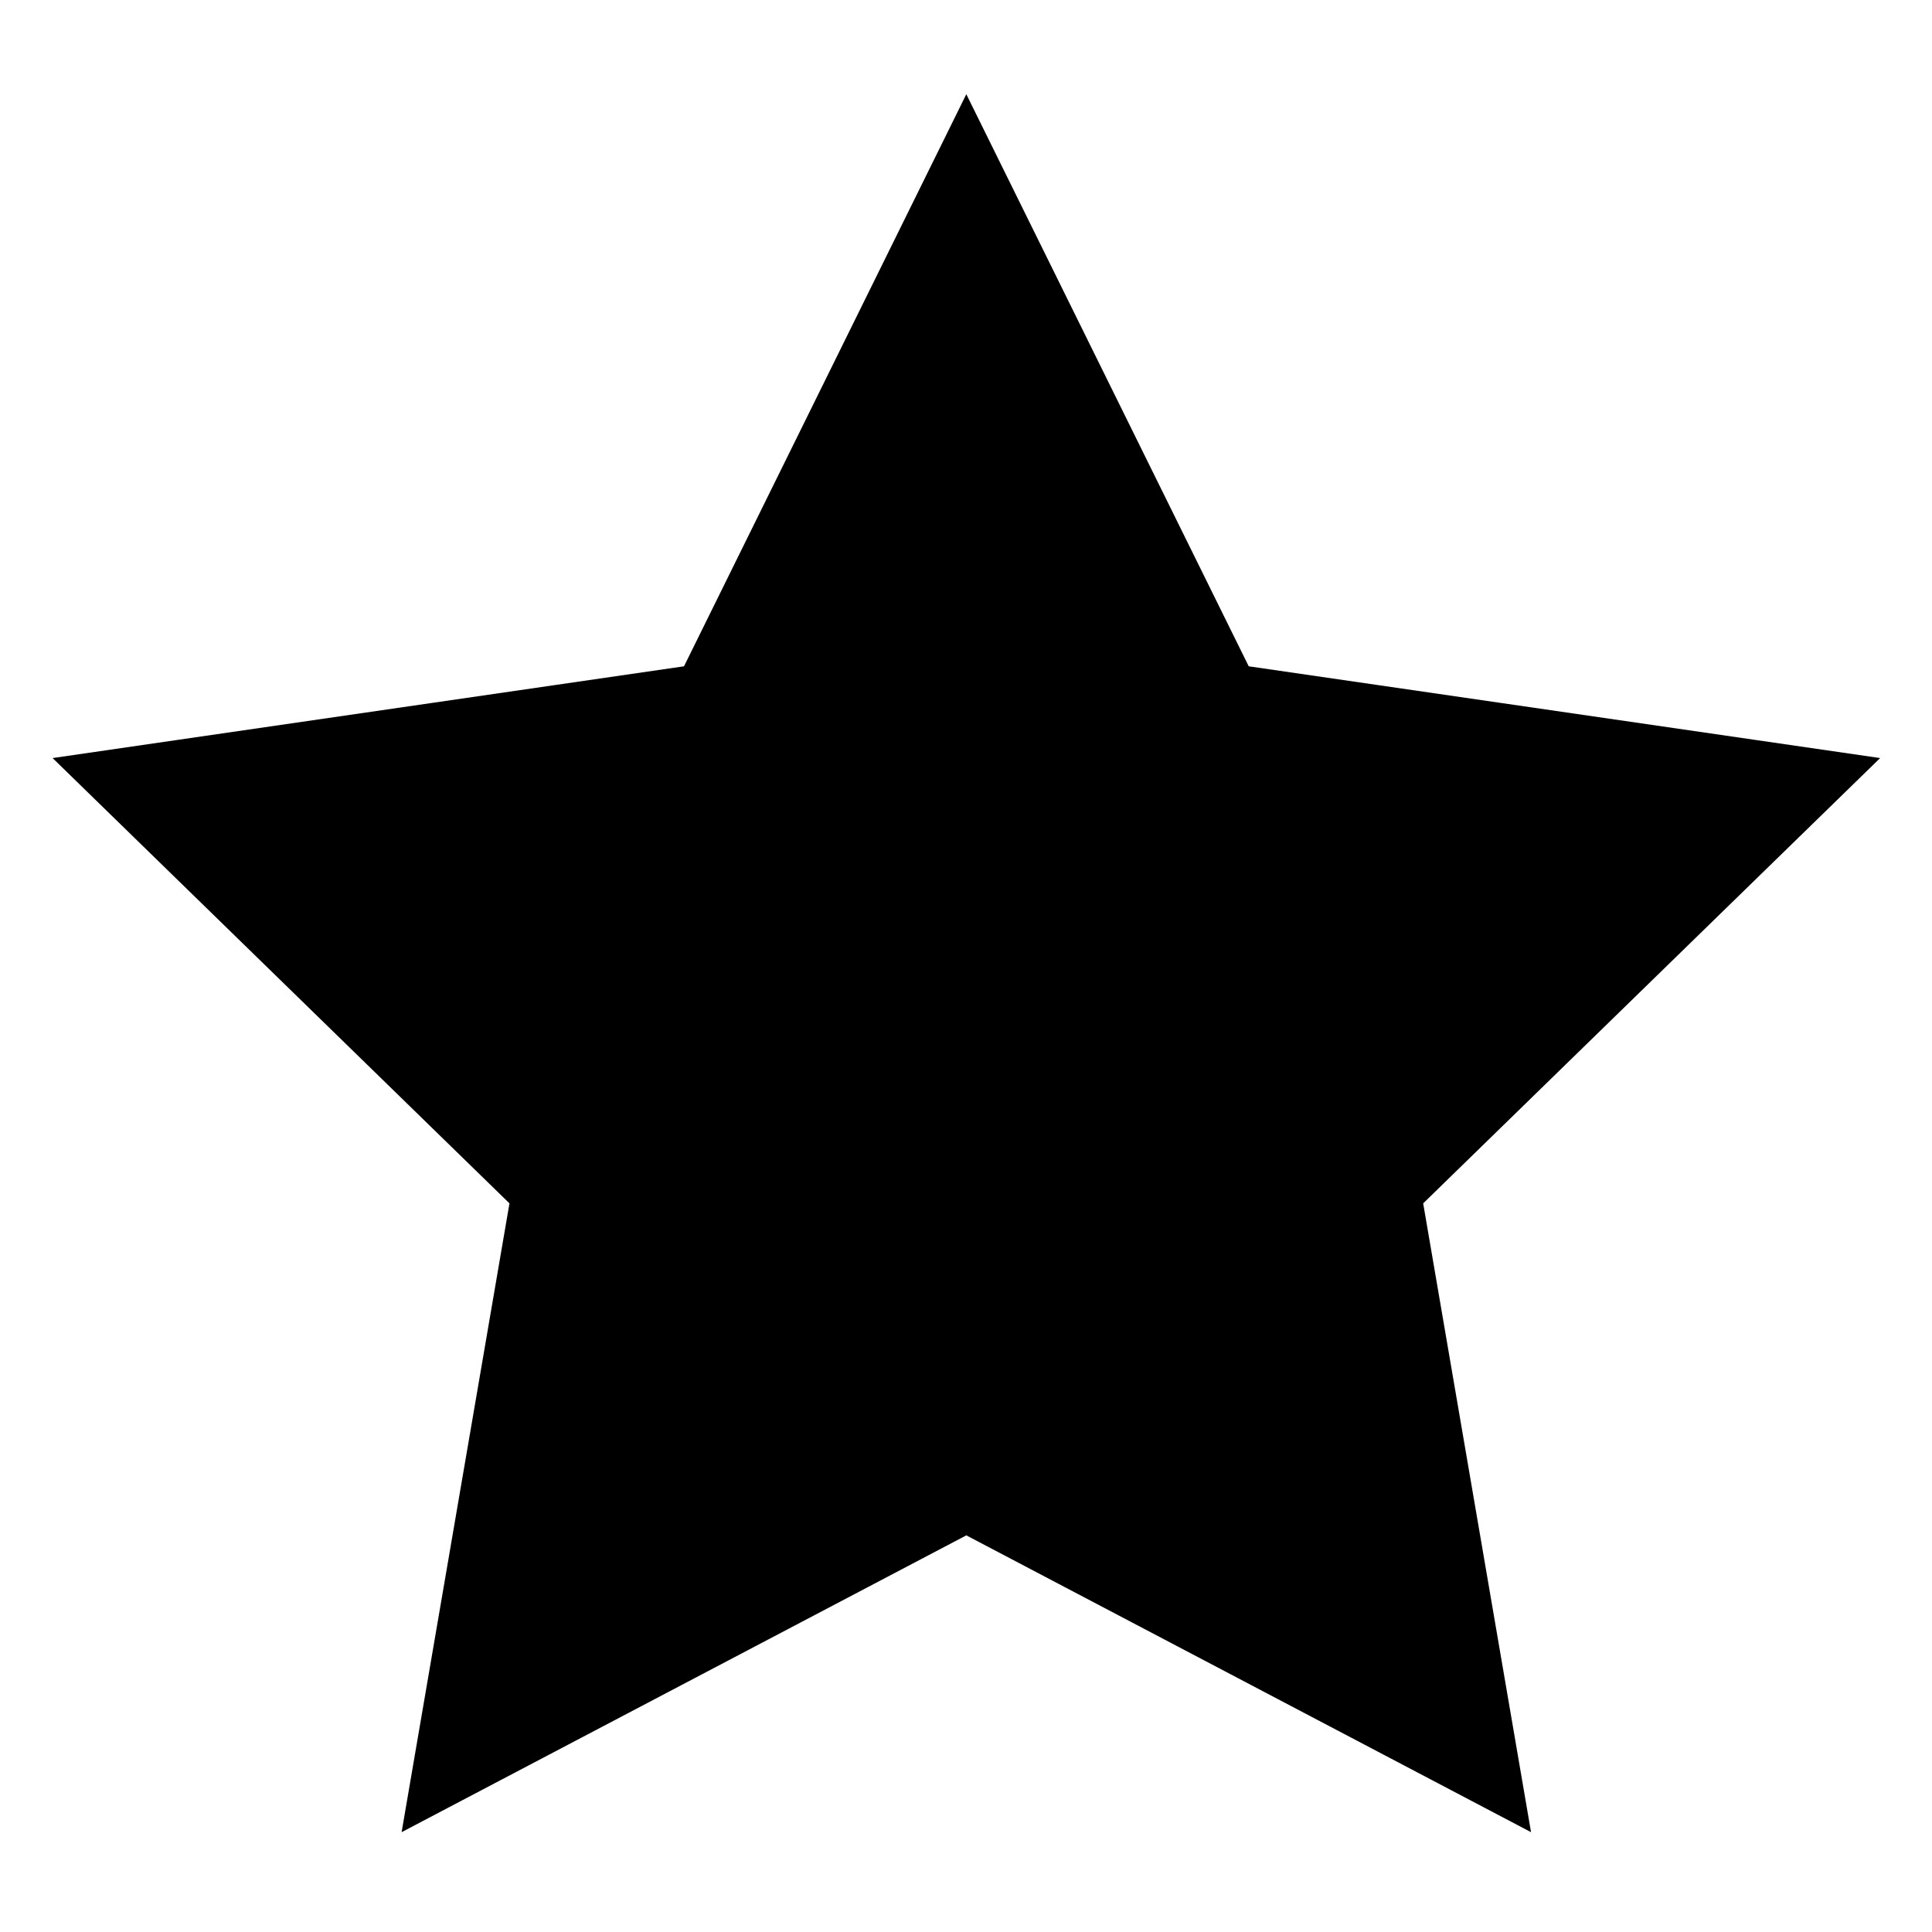
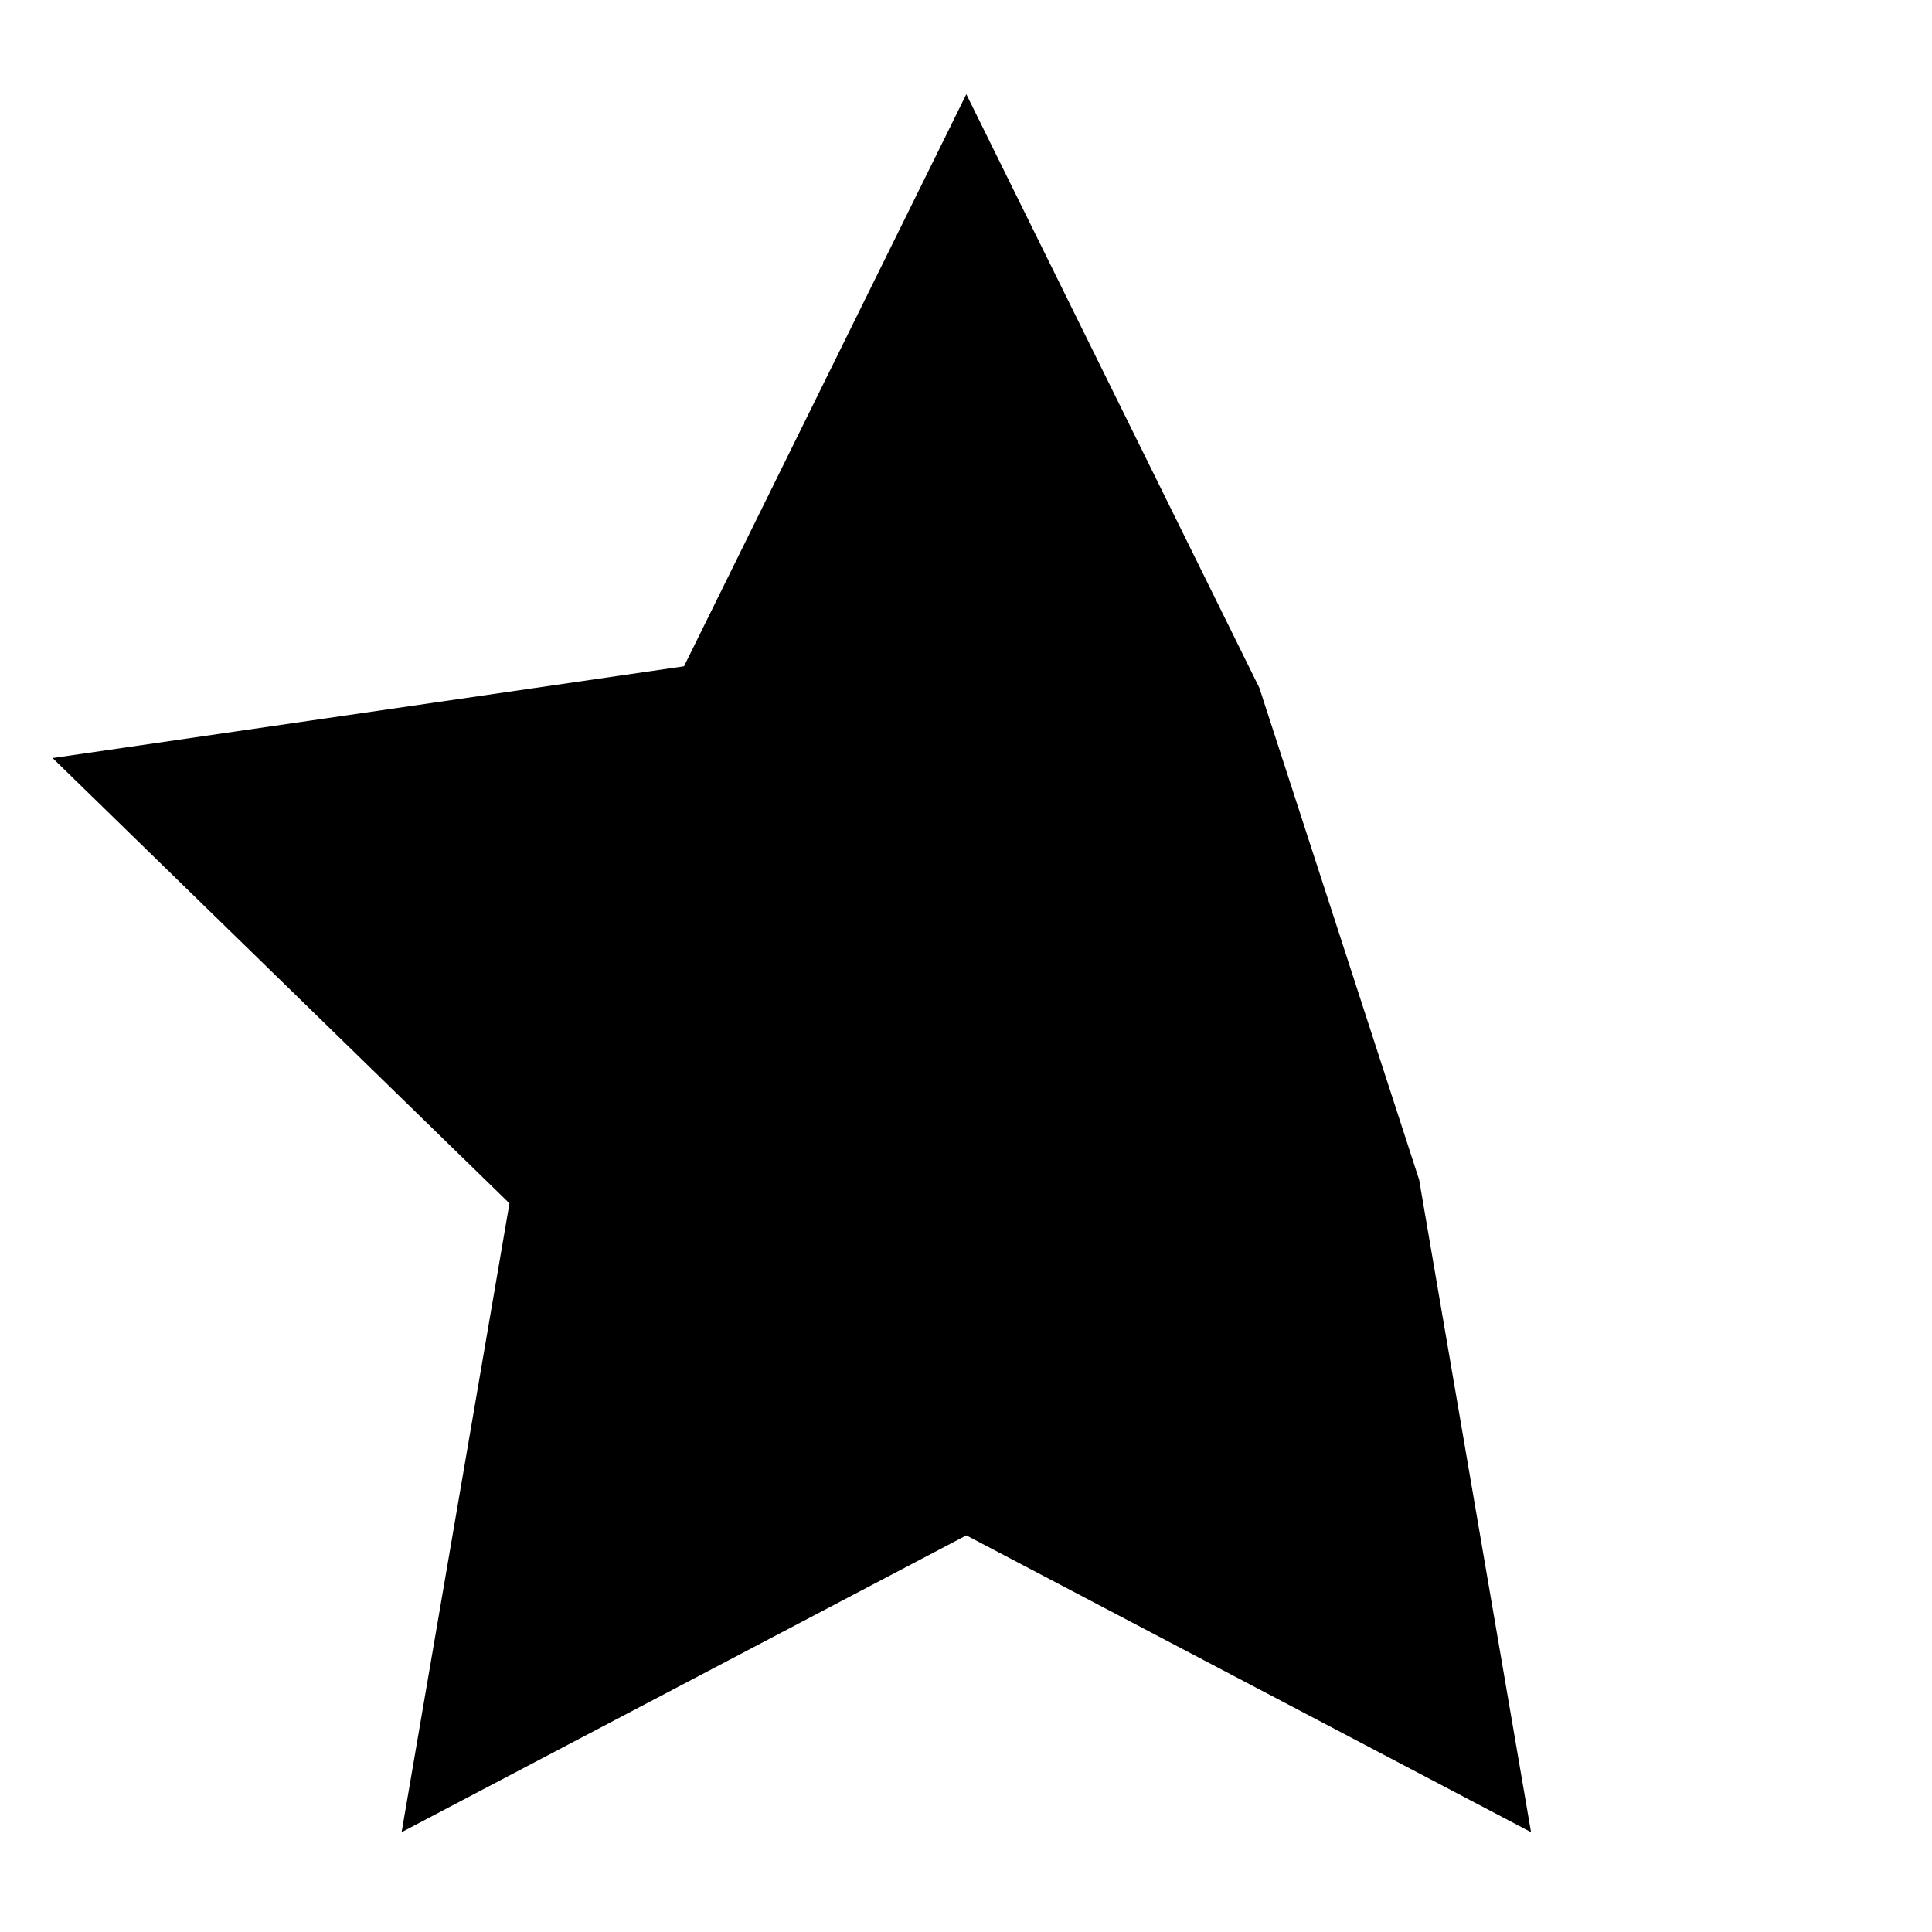
<svg xmlns="http://www.w3.org/2000/svg" id="star-full" width="24" height="24" viewBox="0 0 24 24" fill="none">
-   <path fill-rule="evenodd" clip-rule="evenodd" d="M12.004 2.3L15.18 8.734L22.281 9.766L17.142 14.774L18.355 21.846L12.004 18.508L5.653 21.846L6.866 14.774L1.728 9.766L8.829 8.734L12.004 2.3Z" fill="currentColor" stroke="currentColor" />
+   <path fill-rule="evenodd" clip-rule="evenodd" d="M12.004 2.3L15.18 8.734L17.142 14.774L18.355 21.846L12.004 18.508L5.653 21.846L6.866 14.774L1.728 9.766L8.829 8.734L12.004 2.3Z" fill="currentColor" stroke="currentColor" />
</svg>